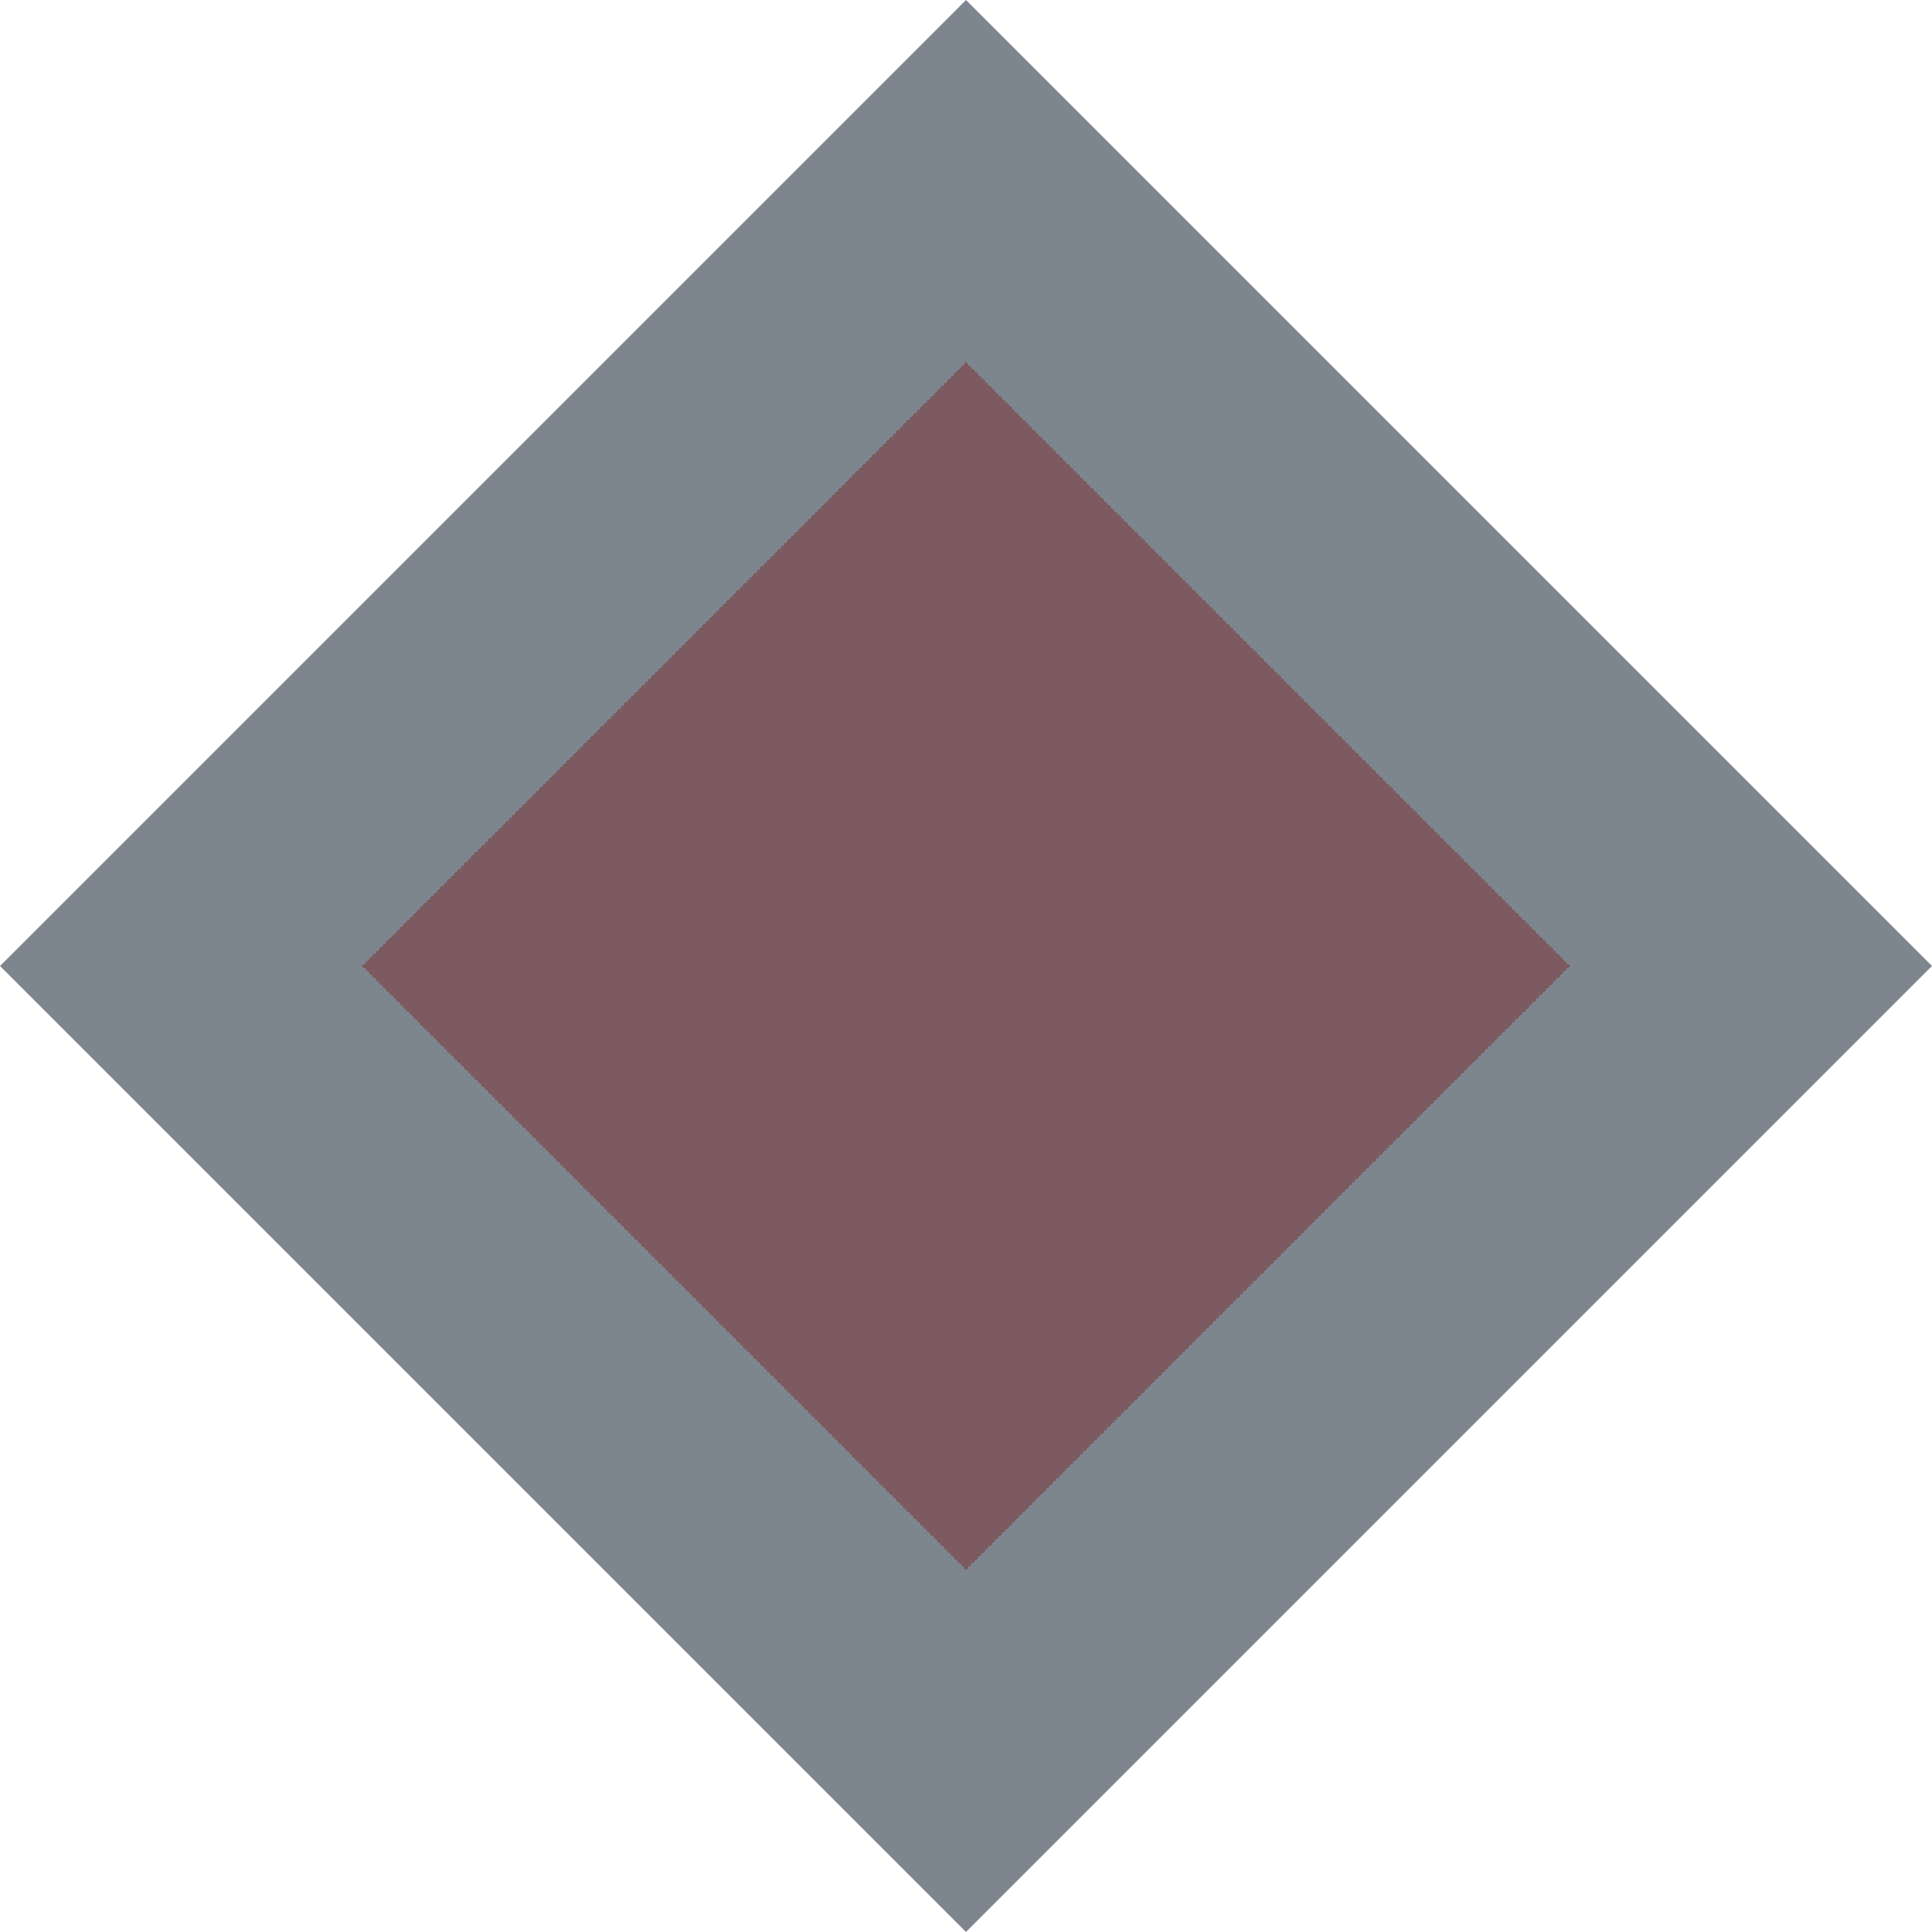
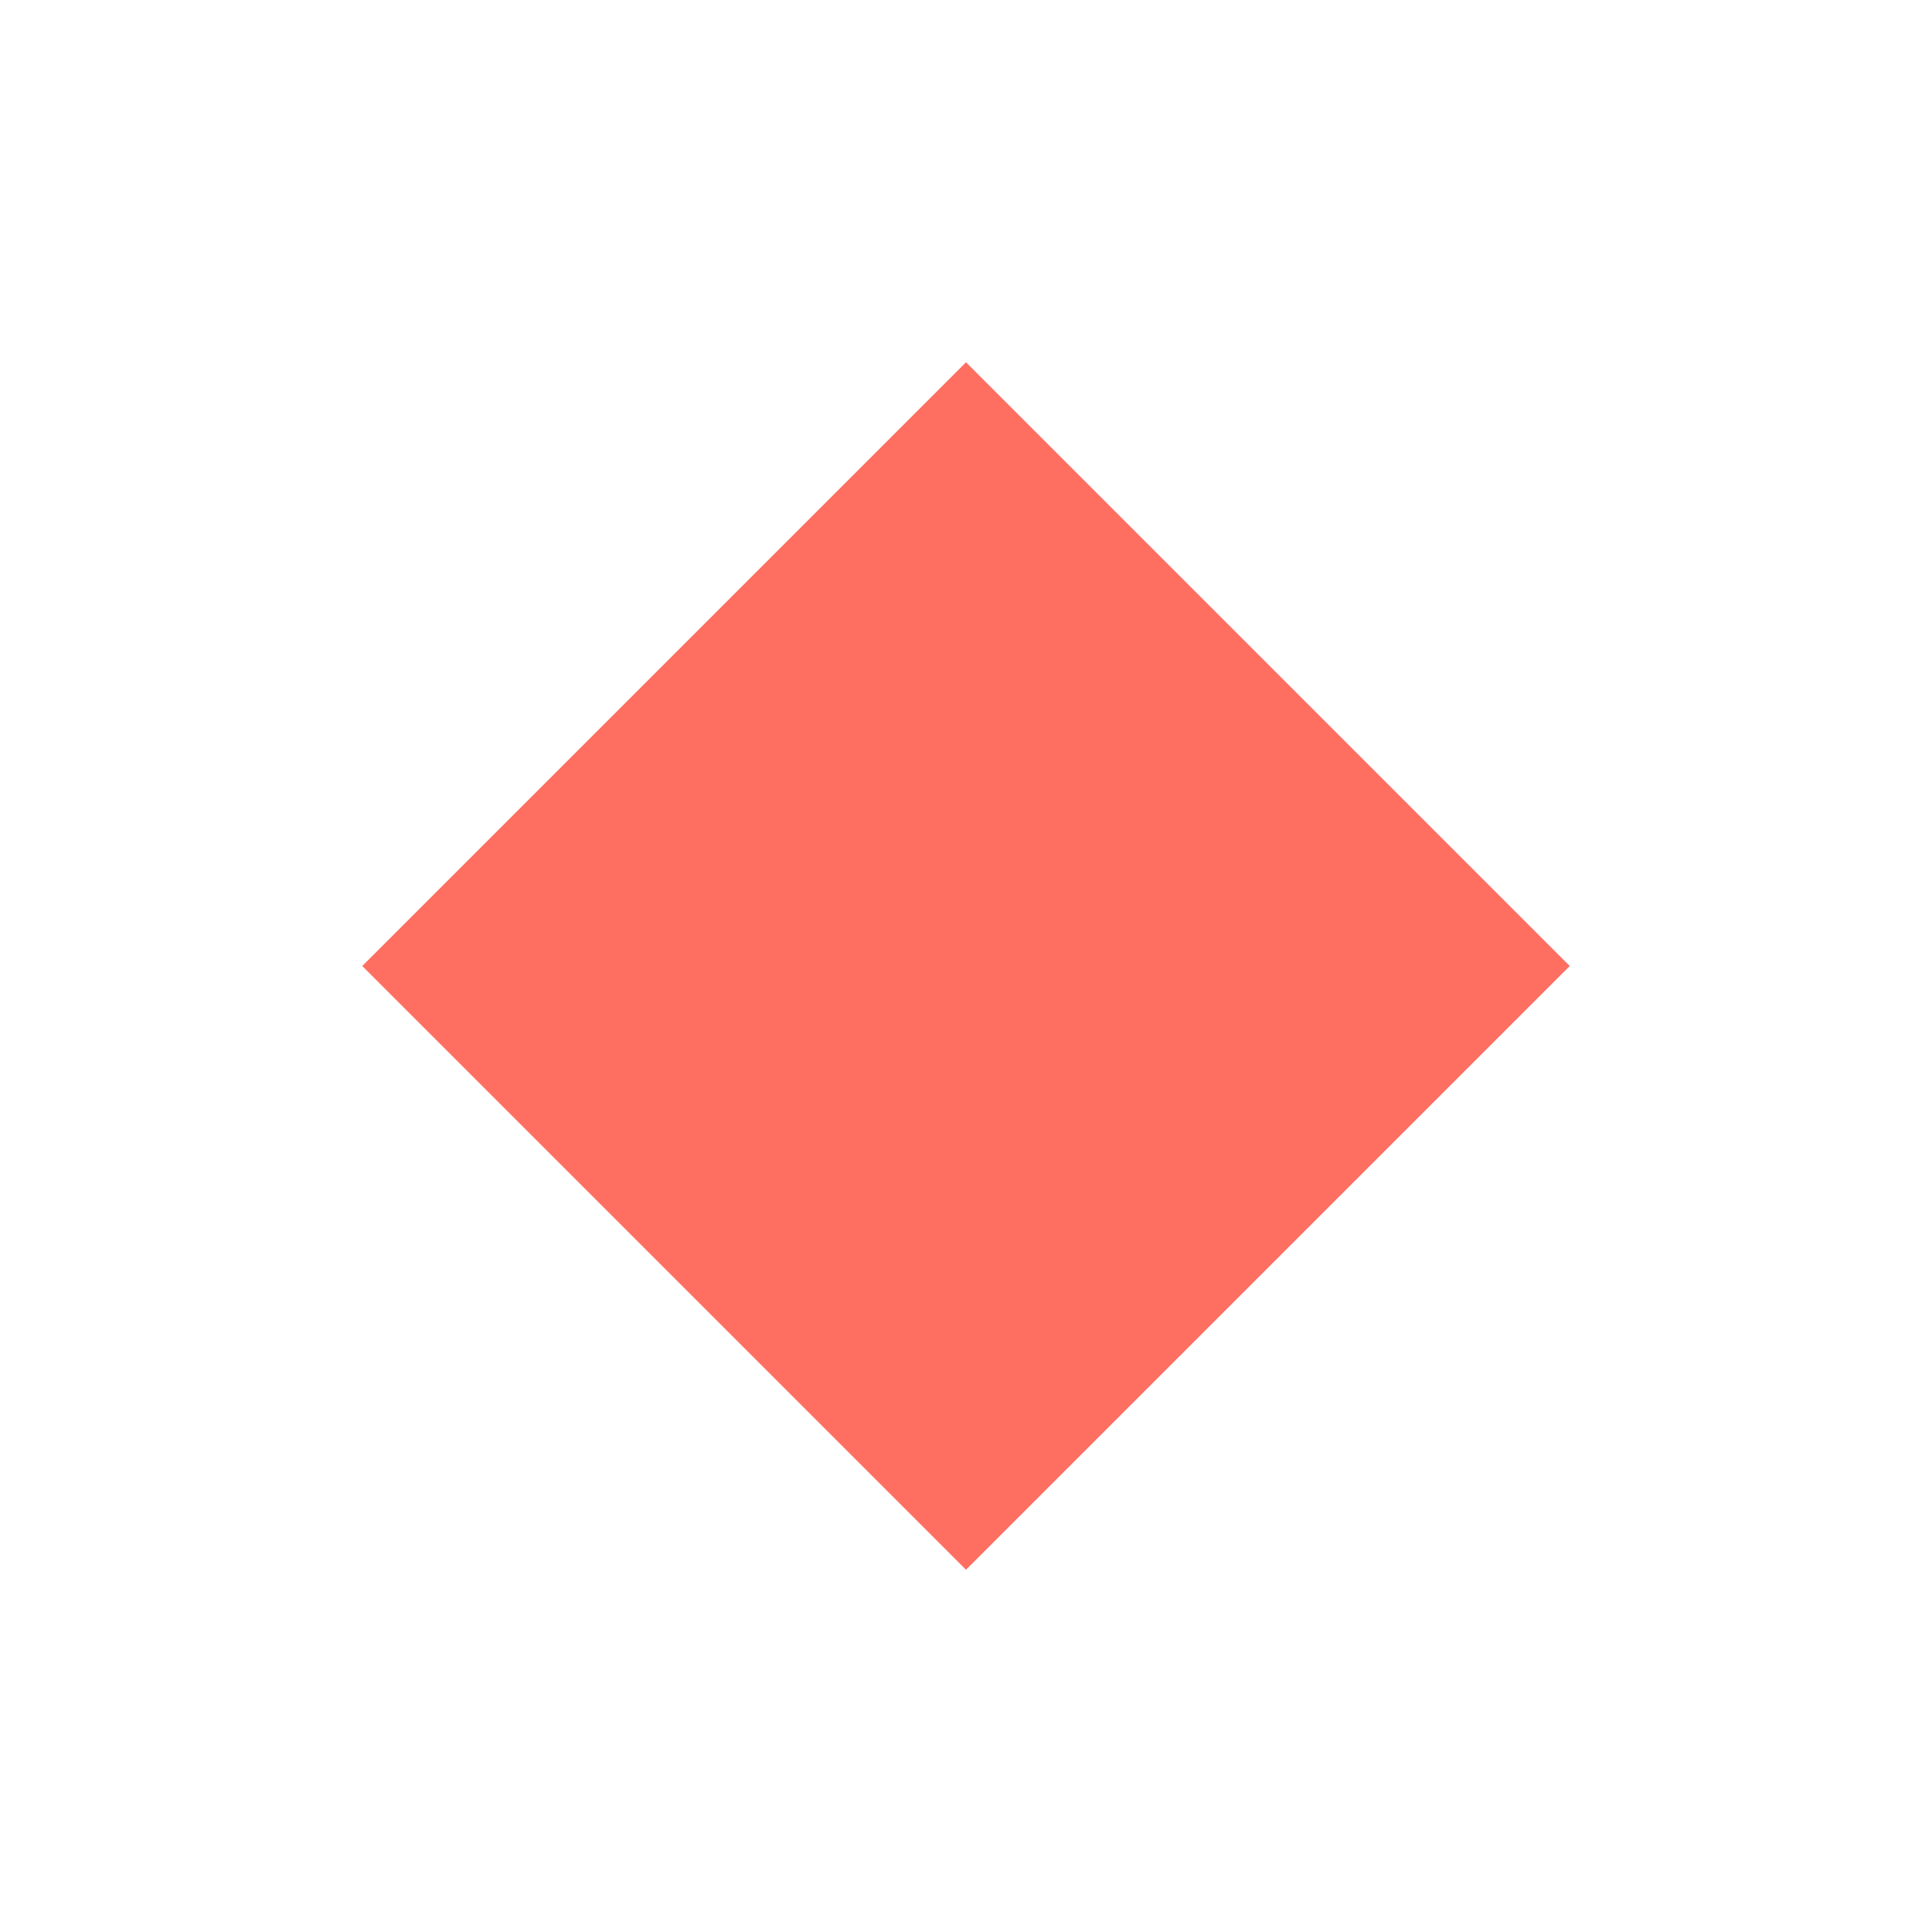
<svg xmlns="http://www.w3.org/2000/svg" width="32" height="32" viewBox="0 0 32 32">
  <style>
    .accent { fill: #FE6F61; }
    .main { fill: #47525E; }
  </style>
  <path class="accent" d="M6,16 L16,6 L26,16 L16,26 Z" />
-   <path class="main" d="M16,0 L32,16 L16,32 L0,16 Z" fill-opacity="0.7" />
</svg>